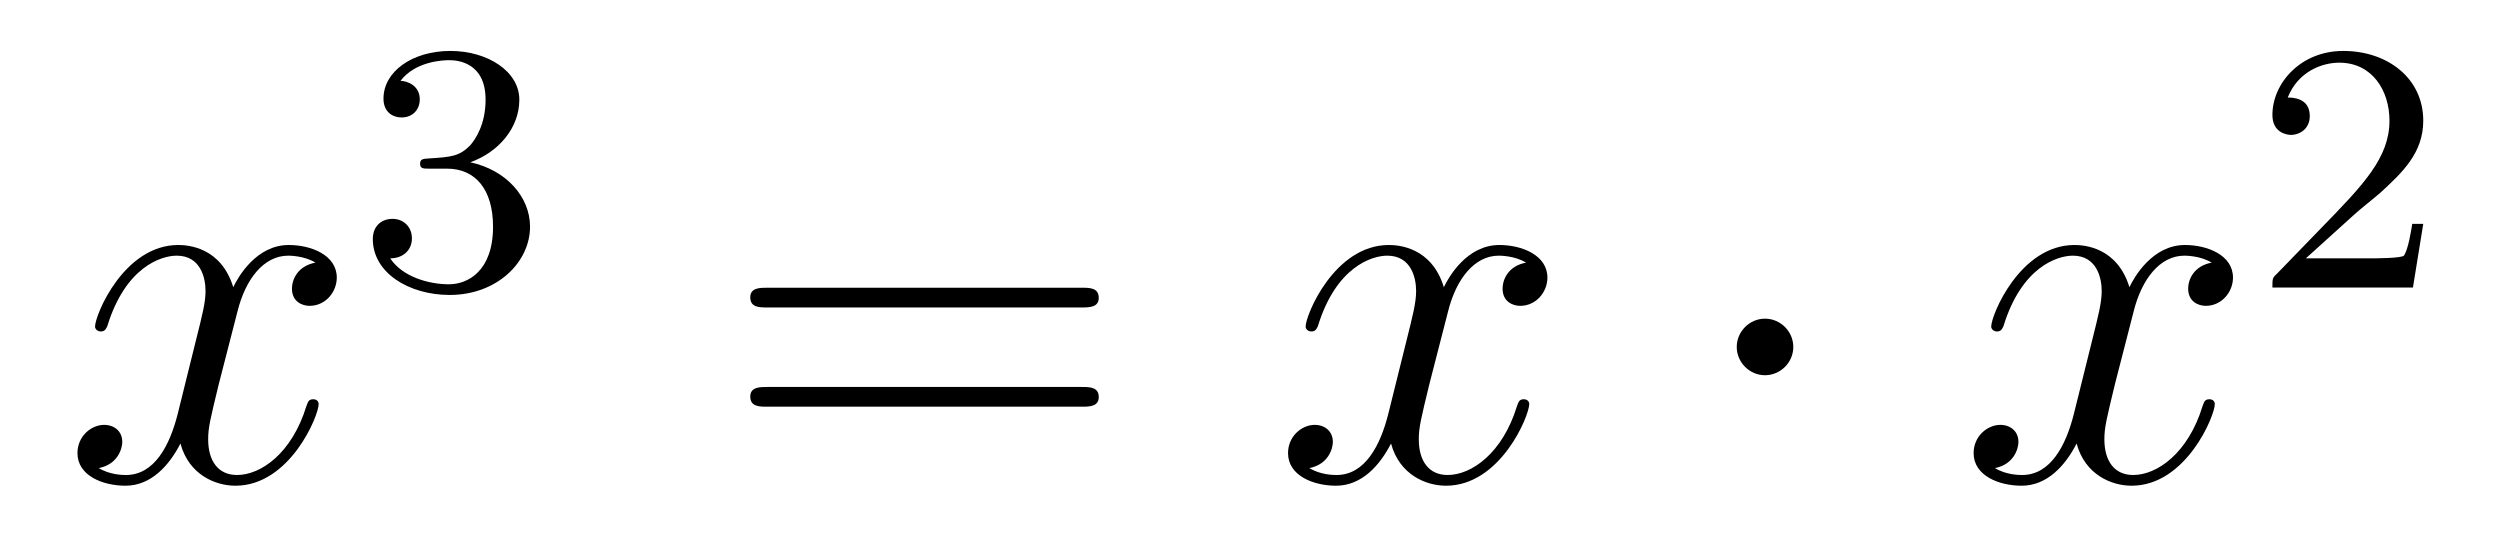
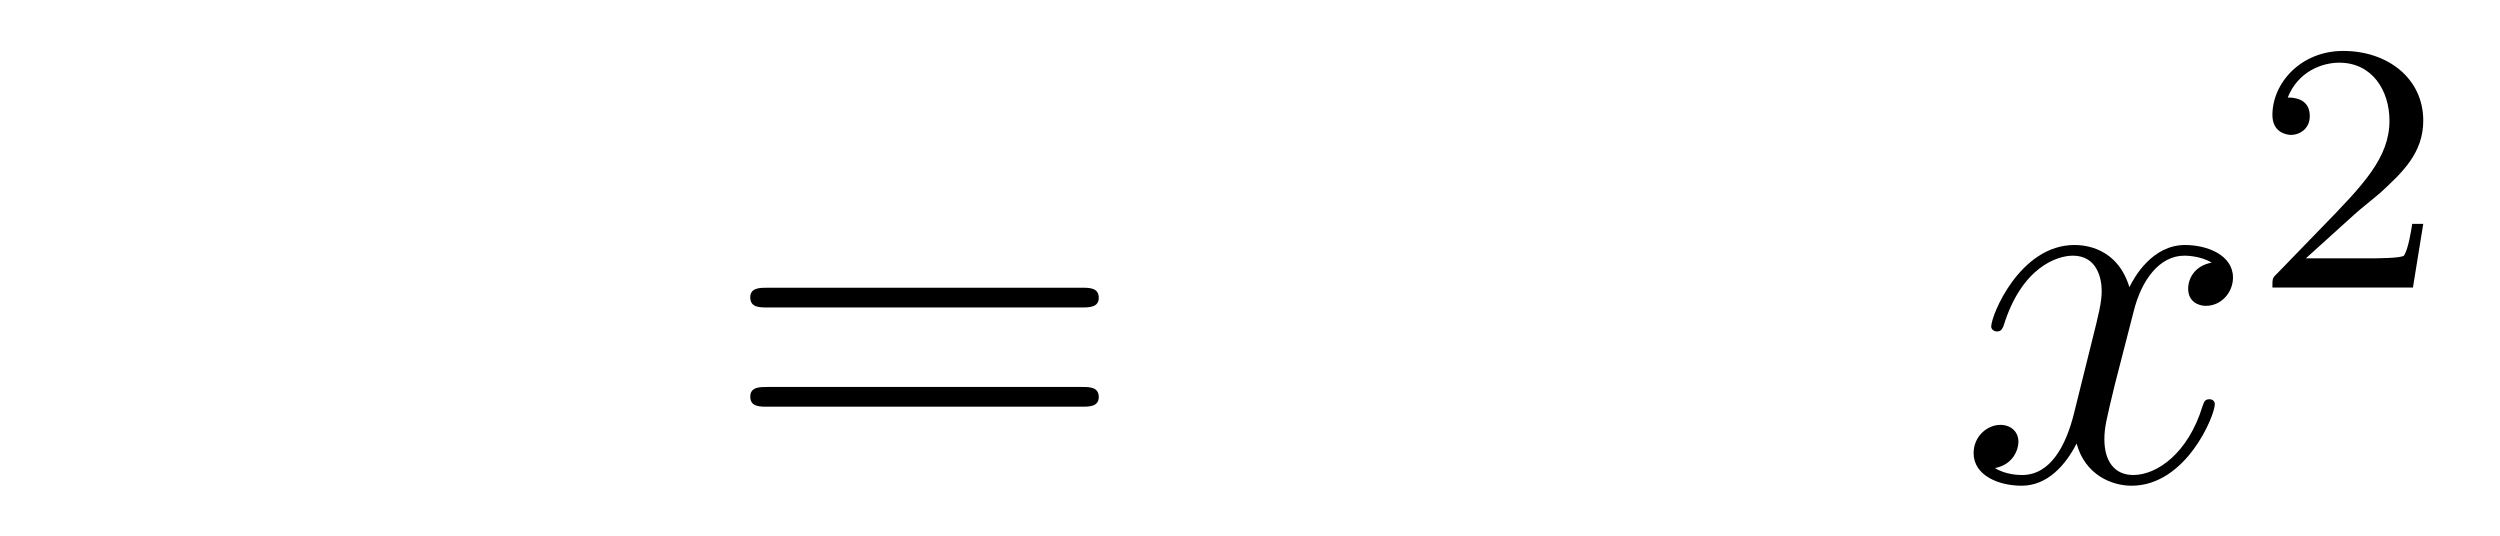
<svg xmlns="http://www.w3.org/2000/svg" height="12pt" version="1.1" viewBox="0 -12 56 12" width="56pt">
  <g id="page1">
    <g transform="matrix(1 0 0 1 -127 653)">
-       <path d="M134.066 -659.117C133.684 -659.046 133.54 -658.759 133.54 -658.532C133.54 -658.245 133.767 -658.149 133.935 -658.149C134.293 -658.149 134.544 -658.46 134.544 -658.782C134.544 -659.285 133.971 -659.512 133.468 -659.512C132.739 -659.512 132.333 -658.794 132.225 -658.567C131.95 -659.464 131.209 -659.512 130.994 -659.512C129.775 -659.512 129.129 -657.946 129.129 -657.683C129.129 -657.635 129.177 -657.575 129.261 -657.575C129.356 -657.575 129.38 -657.647 129.404 -657.695C129.811 -659.022 130.612 -659.273 130.958 -659.273C131.496 -659.273 131.604 -658.771 131.604 -658.484C131.604 -658.221 131.532 -657.946 131.388 -657.372L130.982 -655.734C130.803 -655.017 130.456 -654.36 129.822 -654.36C129.763 -654.36 129.464 -654.36 129.213 -654.515C129.643 -654.599 129.739 -654.957 129.739 -655.101C129.739 -655.34 129.56 -655.483 129.333 -655.483C129.046 -655.483 128.735 -655.232 128.735 -654.85C128.735 -654.348 129.297 -654.12 129.811 -654.12C130.384 -654.12 130.791 -654.575 131.042 -655.065C131.233 -654.36 131.831 -654.12 132.273 -654.12C133.493 -654.12 134.138 -655.687 134.138 -655.949C134.138 -656.009 134.09 -656.057 134.018 -656.057C133.911 -656.057 133.899 -655.997 133.863 -655.902C133.54 -654.85 132.847 -654.36 132.309 -654.36C131.891 -654.36 131.663 -654.67 131.663 -655.16C131.663 -655.423 131.711 -655.615 131.903 -656.404L132.321 -658.029C132.5 -658.747 132.907 -659.273 133.457 -659.273C133.481 -659.273 133.815 -659.273 134.066 -659.117Z" fill-rule="evenodd" />
-       <path d="M137.016 -661.222C137.646 -661.222 138.044 -660.759 138.044 -659.922C138.044 -658.927 137.478 -658.632 137.056 -658.632C136.617 -658.632 136.02 -658.791 135.741 -659.213C136.028 -659.213 136.227 -659.397 136.227 -659.66C136.227 -659.915 136.044 -660.098 135.789 -660.098C135.574 -660.098 135.351 -659.962 135.351 -659.644C135.351 -658.887 136.163 -658.393 137.072 -658.393C138.132 -658.393 138.873 -659.126 138.873 -659.922C138.873 -660.584 138.347 -661.19 137.534 -661.365C138.163 -661.588 138.633 -662.13 138.633 -662.767C138.633 -663.405 137.917 -663.859 137.088 -663.859C136.235 -663.859 135.59 -663.397 135.59 -662.791C135.59 -662.496 135.789 -662.369 135.996 -662.369C136.243 -662.369 136.403 -662.544 136.403 -662.775C136.403 -663.07 136.148 -663.182 135.972 -663.19C136.307 -663.628 136.92 -663.652 137.064 -663.652C137.271 -663.652 137.877 -663.588 137.877 -662.767C137.877 -662.209 137.646 -661.875 137.534 -661.747C137.295 -661.5 137.112 -661.484 136.626 -661.452C136.474 -661.445 136.41 -661.437 136.41 -661.333C136.41 -661.222 136.482 -661.222 136.617 -661.222H137.016Z" fill-rule="evenodd" />
      <path d="M151.229 -658.113C151.396 -658.113 151.612 -658.113 151.612 -658.328C151.612 -658.555 151.408 -658.555 151.229 -658.555H144.188C144.021 -658.555 143.806 -658.555 143.806 -658.34C143.806 -658.113 144.009 -658.113 144.188 -658.113H151.229ZM151.229 -655.89C151.396 -655.89 151.612 -655.89 151.612 -656.105C151.612 -656.332 151.408 -656.332 151.229 -656.332H144.188C144.021 -656.332 143.806 -656.332 143.806 -656.117C143.806 -655.89 144.009 -655.89 144.188 -655.89H151.229Z" fill-rule="evenodd" />
-       <path d="M161.183 -659.117C160.801 -659.046 160.658 -658.759 160.658 -658.532C160.658 -658.245 160.885 -658.149 161.052 -658.149C161.411 -658.149 161.662 -658.46 161.662 -658.782C161.662 -659.285 161.088 -659.512 160.586 -659.512C159.857 -659.512 159.45 -658.794 159.342 -658.567C159.068 -659.464 158.326 -659.512 158.111 -659.512C156.892 -659.512 156.246 -657.946 156.246 -657.683C156.246 -657.635 156.294 -657.575 156.378 -657.575C156.473 -657.575 156.498 -657.647 156.521 -657.695C156.928 -659.022 157.729 -659.273 158.075 -659.273C158.613 -659.273 158.721 -658.771 158.721 -658.484C158.721 -658.221 158.649 -657.946 158.506 -657.372L158.099 -655.734C157.92 -655.017 157.573 -654.36 156.94 -654.36C156.88 -654.36 156.581 -654.36 156.33 -654.515C156.76 -654.599 156.856 -654.957 156.856 -655.101C156.856 -655.34 156.677 -655.483 156.45 -655.483C156.163 -655.483 155.852 -655.232 155.852 -654.85C155.852 -654.348 156.414 -654.12 156.928 -654.12C157.502 -654.12 157.908 -654.575 158.159 -655.065C158.35 -654.36 158.948 -654.12 159.39 -654.12C160.61 -654.12 161.255 -655.687 161.255 -655.949C161.255 -656.009 161.207 -656.057 161.136 -656.057C161.028 -656.057 161.016 -655.997 160.98 -655.902C160.658 -654.85 159.964 -654.36 159.426 -654.36C159.008 -654.36 158.781 -654.67 158.781 -655.16C158.781 -655.423 158.828 -655.615 159.02 -656.404L159.438 -658.029C159.618 -658.747 160.024 -659.273 160.574 -659.273C160.598 -659.273 160.932 -659.273 161.183 -659.117Z" fill-rule="evenodd" />
-       <path d="M167.17 -657.228C167.17 -657.575 166.883 -657.862 166.536 -657.862C166.19 -657.862 165.903 -657.575 165.903 -657.228C165.903 -656.882 166.19 -656.595 166.536 -656.595C166.883 -656.595 167.17 -656.882 167.17 -657.228Z" fill-rule="evenodd" />
      <path d="M176.541 -659.117C176.158 -659.046 176.015 -658.759 176.015 -658.532C176.015 -658.245 176.242 -658.149 176.409 -658.149C176.768 -658.149 177.019 -658.46 177.019 -658.782C177.019 -659.285 176.445 -659.512 175.943 -659.512C175.214 -659.512 174.807 -658.794 174.699 -658.567C174.425 -659.464 173.683 -659.512 173.468 -659.512C172.249 -659.512 171.603 -657.946 171.603 -657.683C171.603 -657.635 171.651 -657.575 171.735 -657.575C171.831 -657.575 171.855 -657.647 171.878 -657.695C172.285 -659.022 173.086 -659.273 173.432 -659.273C173.97 -659.273 174.078 -658.771 174.078 -658.484C174.078 -658.221 174.006 -657.946 173.863 -657.372L173.456 -655.734C173.277 -655.017 172.93 -654.36 172.297 -654.36C172.237 -654.36 171.938 -654.36 171.687 -654.515C172.117 -654.599 172.213 -654.957 172.213 -655.101C172.213 -655.34 172.034 -655.483 171.807 -655.483C171.52 -655.483 171.209 -655.232 171.209 -654.85C171.209 -654.348 171.771 -654.12 172.285 -654.12C172.859 -654.12 173.265 -654.575 173.516 -655.065C173.707 -654.36 174.305 -654.12 174.747 -654.12C175.967 -654.12 176.612 -655.687 176.612 -655.949C176.612 -656.009 176.564 -656.057 176.493 -656.057C176.385 -656.057 176.373 -655.997 176.337 -655.902C176.015 -654.85 175.321 -654.36 174.783 -654.36C174.365 -654.36 174.138 -654.67 174.138 -655.16C174.138 -655.423 174.186 -655.615 174.377 -656.404L174.795 -658.029C174.975 -658.747 175.381 -659.273 175.931 -659.273C175.955 -659.273 176.289 -659.273 176.541 -659.117Z" fill-rule="evenodd" />
      <path d="M179.727 -660.186C179.855 -660.305 180.189 -660.568 180.317 -660.68C180.811 -661.134 181.281 -661.572 181.281 -662.297C181.281 -663.245 180.484 -663.859 179.488 -663.859C178.532 -663.859 177.902 -663.134 177.902 -662.425C177.902 -662.034 178.213 -661.978 178.325 -661.978C178.492 -661.978 178.739 -662.098 178.739 -662.401C178.739 -662.815 178.341 -662.815 178.245 -662.815C178.476 -663.397 179.01 -663.596 179.4 -663.596C180.142 -663.596 180.524 -662.967 180.524 -662.297C180.524 -661.468 179.942 -660.863 179.002 -659.899L177.998 -658.863C177.902 -658.775 177.902 -658.759 177.902 -658.56H181.05L181.281 -659.986H181.034C181.01 -659.827 180.946 -659.428 180.851 -659.277C180.803 -659.213 180.197 -659.213 180.07 -659.213H178.651L179.727 -660.186Z" fill-rule="evenodd" />
    </g>
  </g>
</svg>